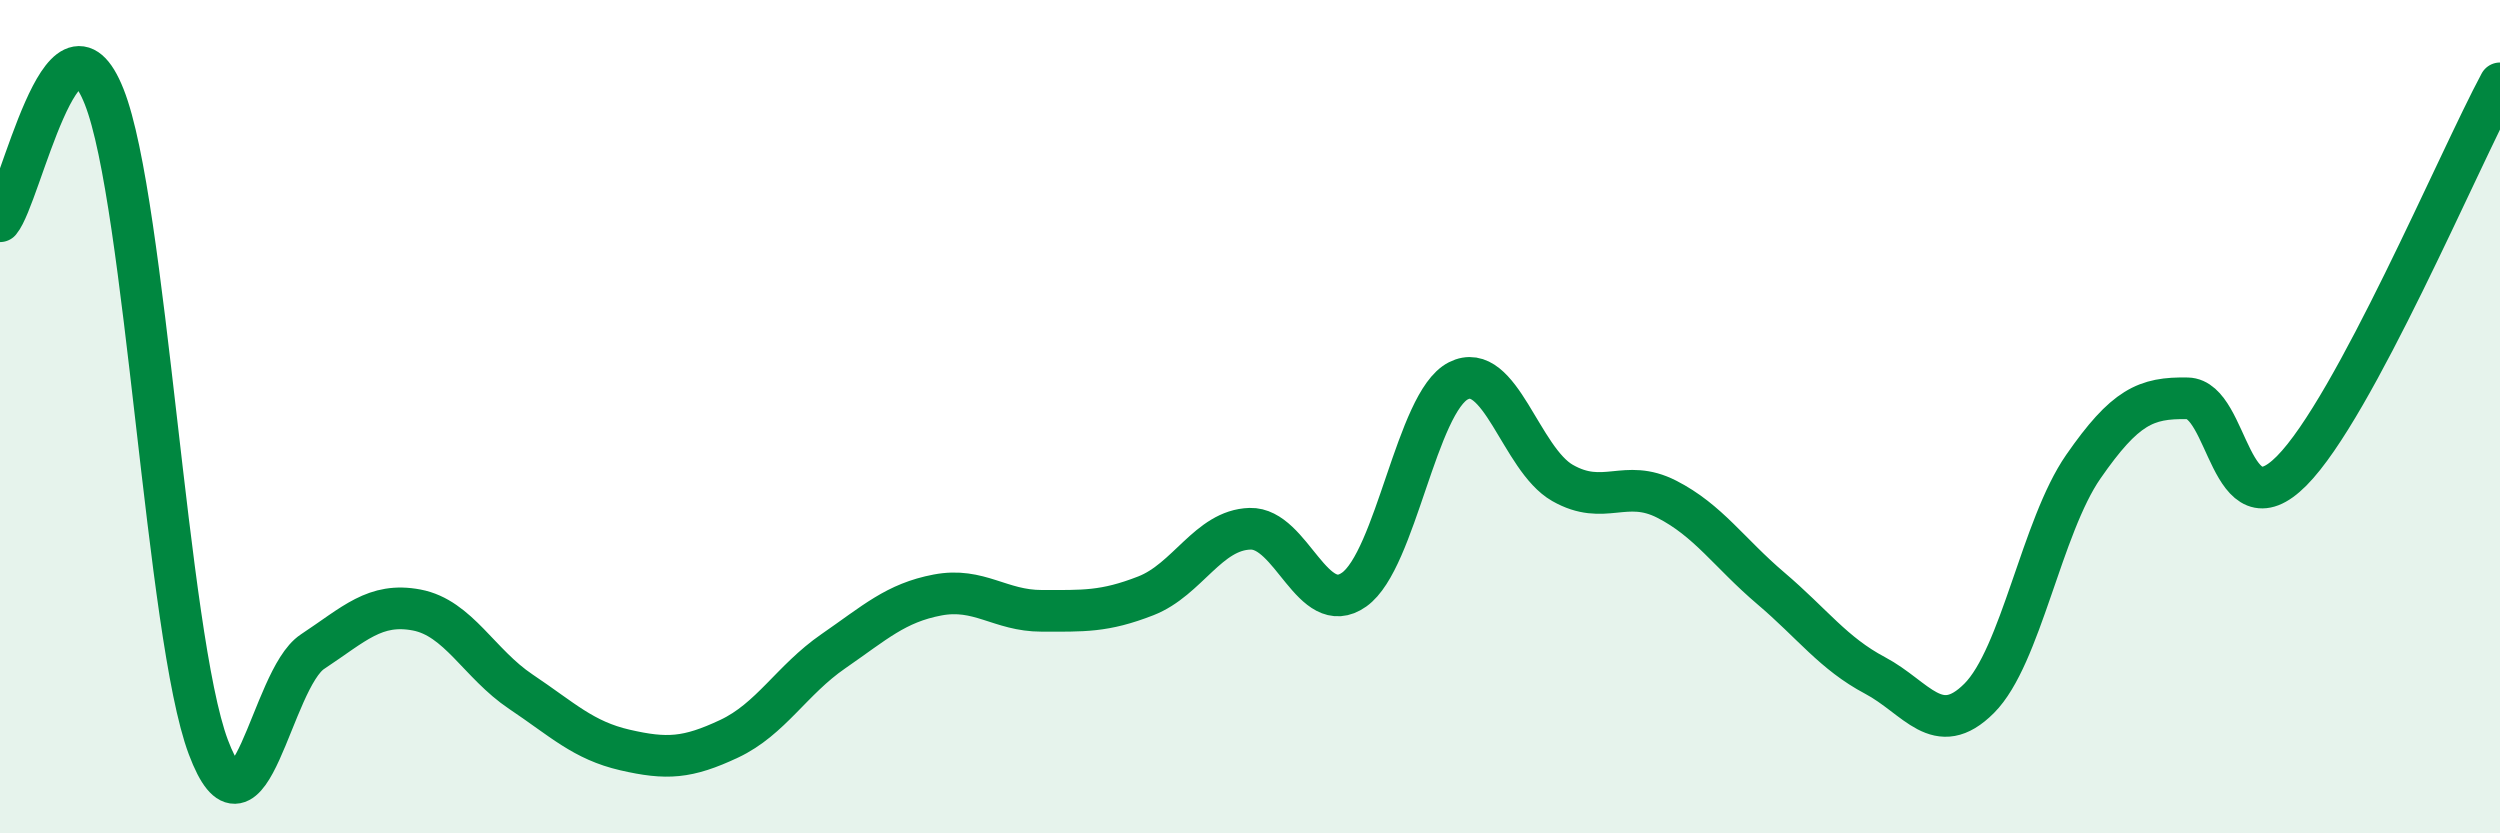
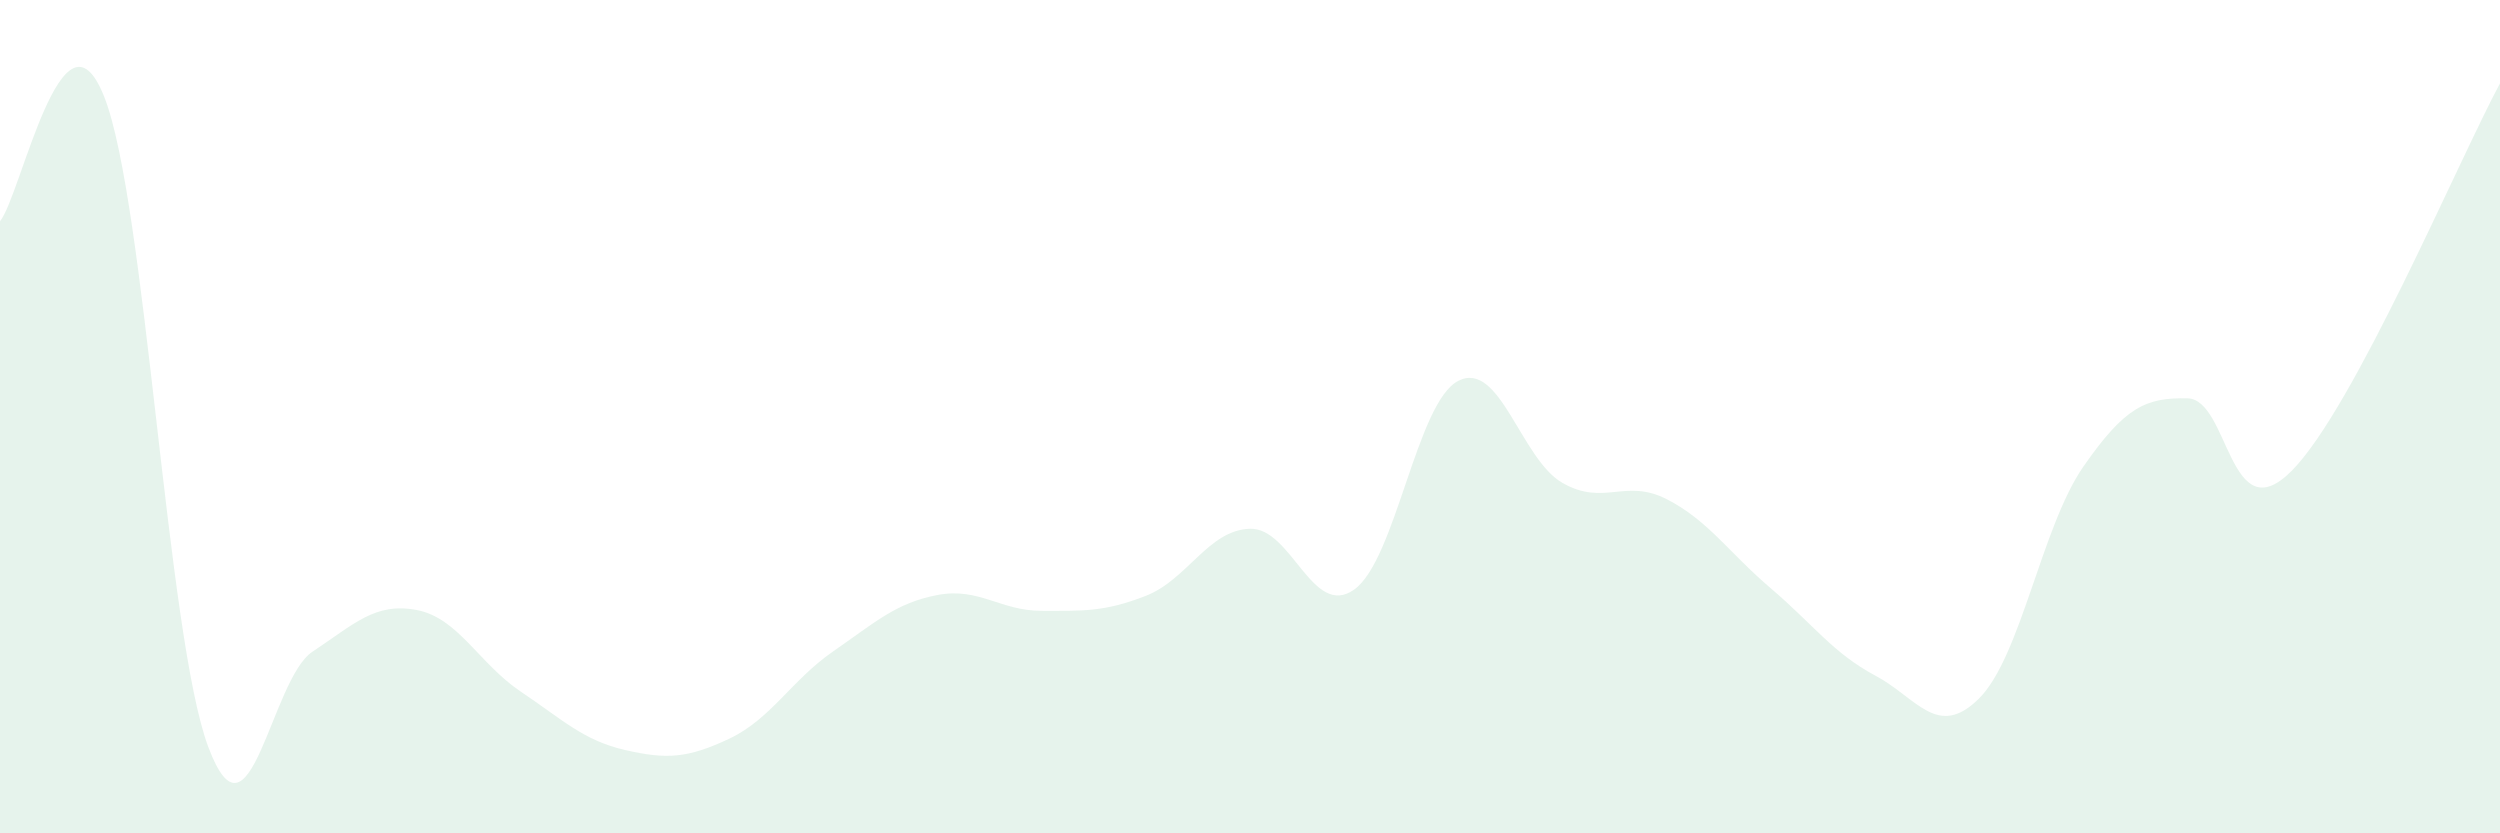
<svg xmlns="http://www.w3.org/2000/svg" width="60" height="20" viewBox="0 0 60 20">
  <path d="M 0,5.31 C 0.5,4.71 1.5,-0.2 2.5,2.32 C 3.5,4.84 4,15.27 5,17.93 C 6,20.59 6.5,16.3 7.5,15.64 C 8.5,14.98 9,14.45 10,14.64 C 11,14.83 11.5,15.93 12.5,16.6 C 13.5,17.27 14,17.77 15,18 C 16,18.23 16.5,18.2 17.5,17.73 C 18.5,17.26 19,16.32 20,15.63 C 21,14.94 21.5,14.47 22.5,14.28 C 23.5,14.09 24,14.66 25,14.66 C 26,14.66 26.5,14.69 27.5,14.3 C 28.5,13.91 29,12.72 30,12.69 C 31,12.66 31.5,14.86 32.5,14.15 C 33.5,13.44 34,9.65 35,9.14 C 36,8.63 36.5,11.02 37.5,11.59 C 38.5,12.16 39,11.47 40,11.98 C 41,12.49 41.5,13.27 42.5,14.12 C 43.5,14.97 44,15.68 45,16.21 C 46,16.74 46.5,17.76 47.5,16.76 C 48.5,15.76 49,12.64 50,11.2 C 51,9.76 51.5,9.54 52.5,9.56 C 53.5,9.58 53.5,12.81 55,11.3 C 56.5,9.79 59,3.86 60,2L60 20L0 20Z" fill="#008740" opacity="0.1" stroke-linecap="round" stroke-linejoin="round" />
-   <path d="M 0,5.31 C 0.5,4.71 1.5,-0.2 2.5,2.32 C 3.5,4.84 4,15.27 5,17.93 C 6,20.59 6.5,16.3 7.5,15.64 C 8.5,14.98 9,14.45 10,14.64 C 11,14.83 11.5,15.93 12.5,16.6 C 13.5,17.27 14,17.77 15,18 C 16,18.23 16.5,18.2 17.5,17.73 C 18.5,17.26 19,16.32 20,15.63 C 21,14.94 21.5,14.47 22.5,14.28 C 23.5,14.09 24,14.66 25,14.66 C 26,14.66 26.5,14.69 27.5,14.3 C 28.5,13.91 29,12.72 30,12.69 C 31,12.66 31.5,14.86 32.5,14.15 C 33.5,13.44 34,9.65 35,9.14 C 36,8.63 36.5,11.02 37.5,11.59 C 38.5,12.16 39,11.47 40,11.98 C 41,12.49 41.5,13.27 42.5,14.12 C 43.5,14.97 44,15.68 45,16.21 C 46,16.74 46.5,17.76 47.5,16.76 C 48.5,15.76 49,12.64 50,11.2 C 51,9.76 51.5,9.54 52.5,9.56 C 53.5,9.58 53.5,12.81 55,11.3 C 56.5,9.79 59,3.86 60,2" stroke="#008740" stroke-width="1" fill="none" stroke-linecap="round" stroke-linejoin="round" />
</svg>